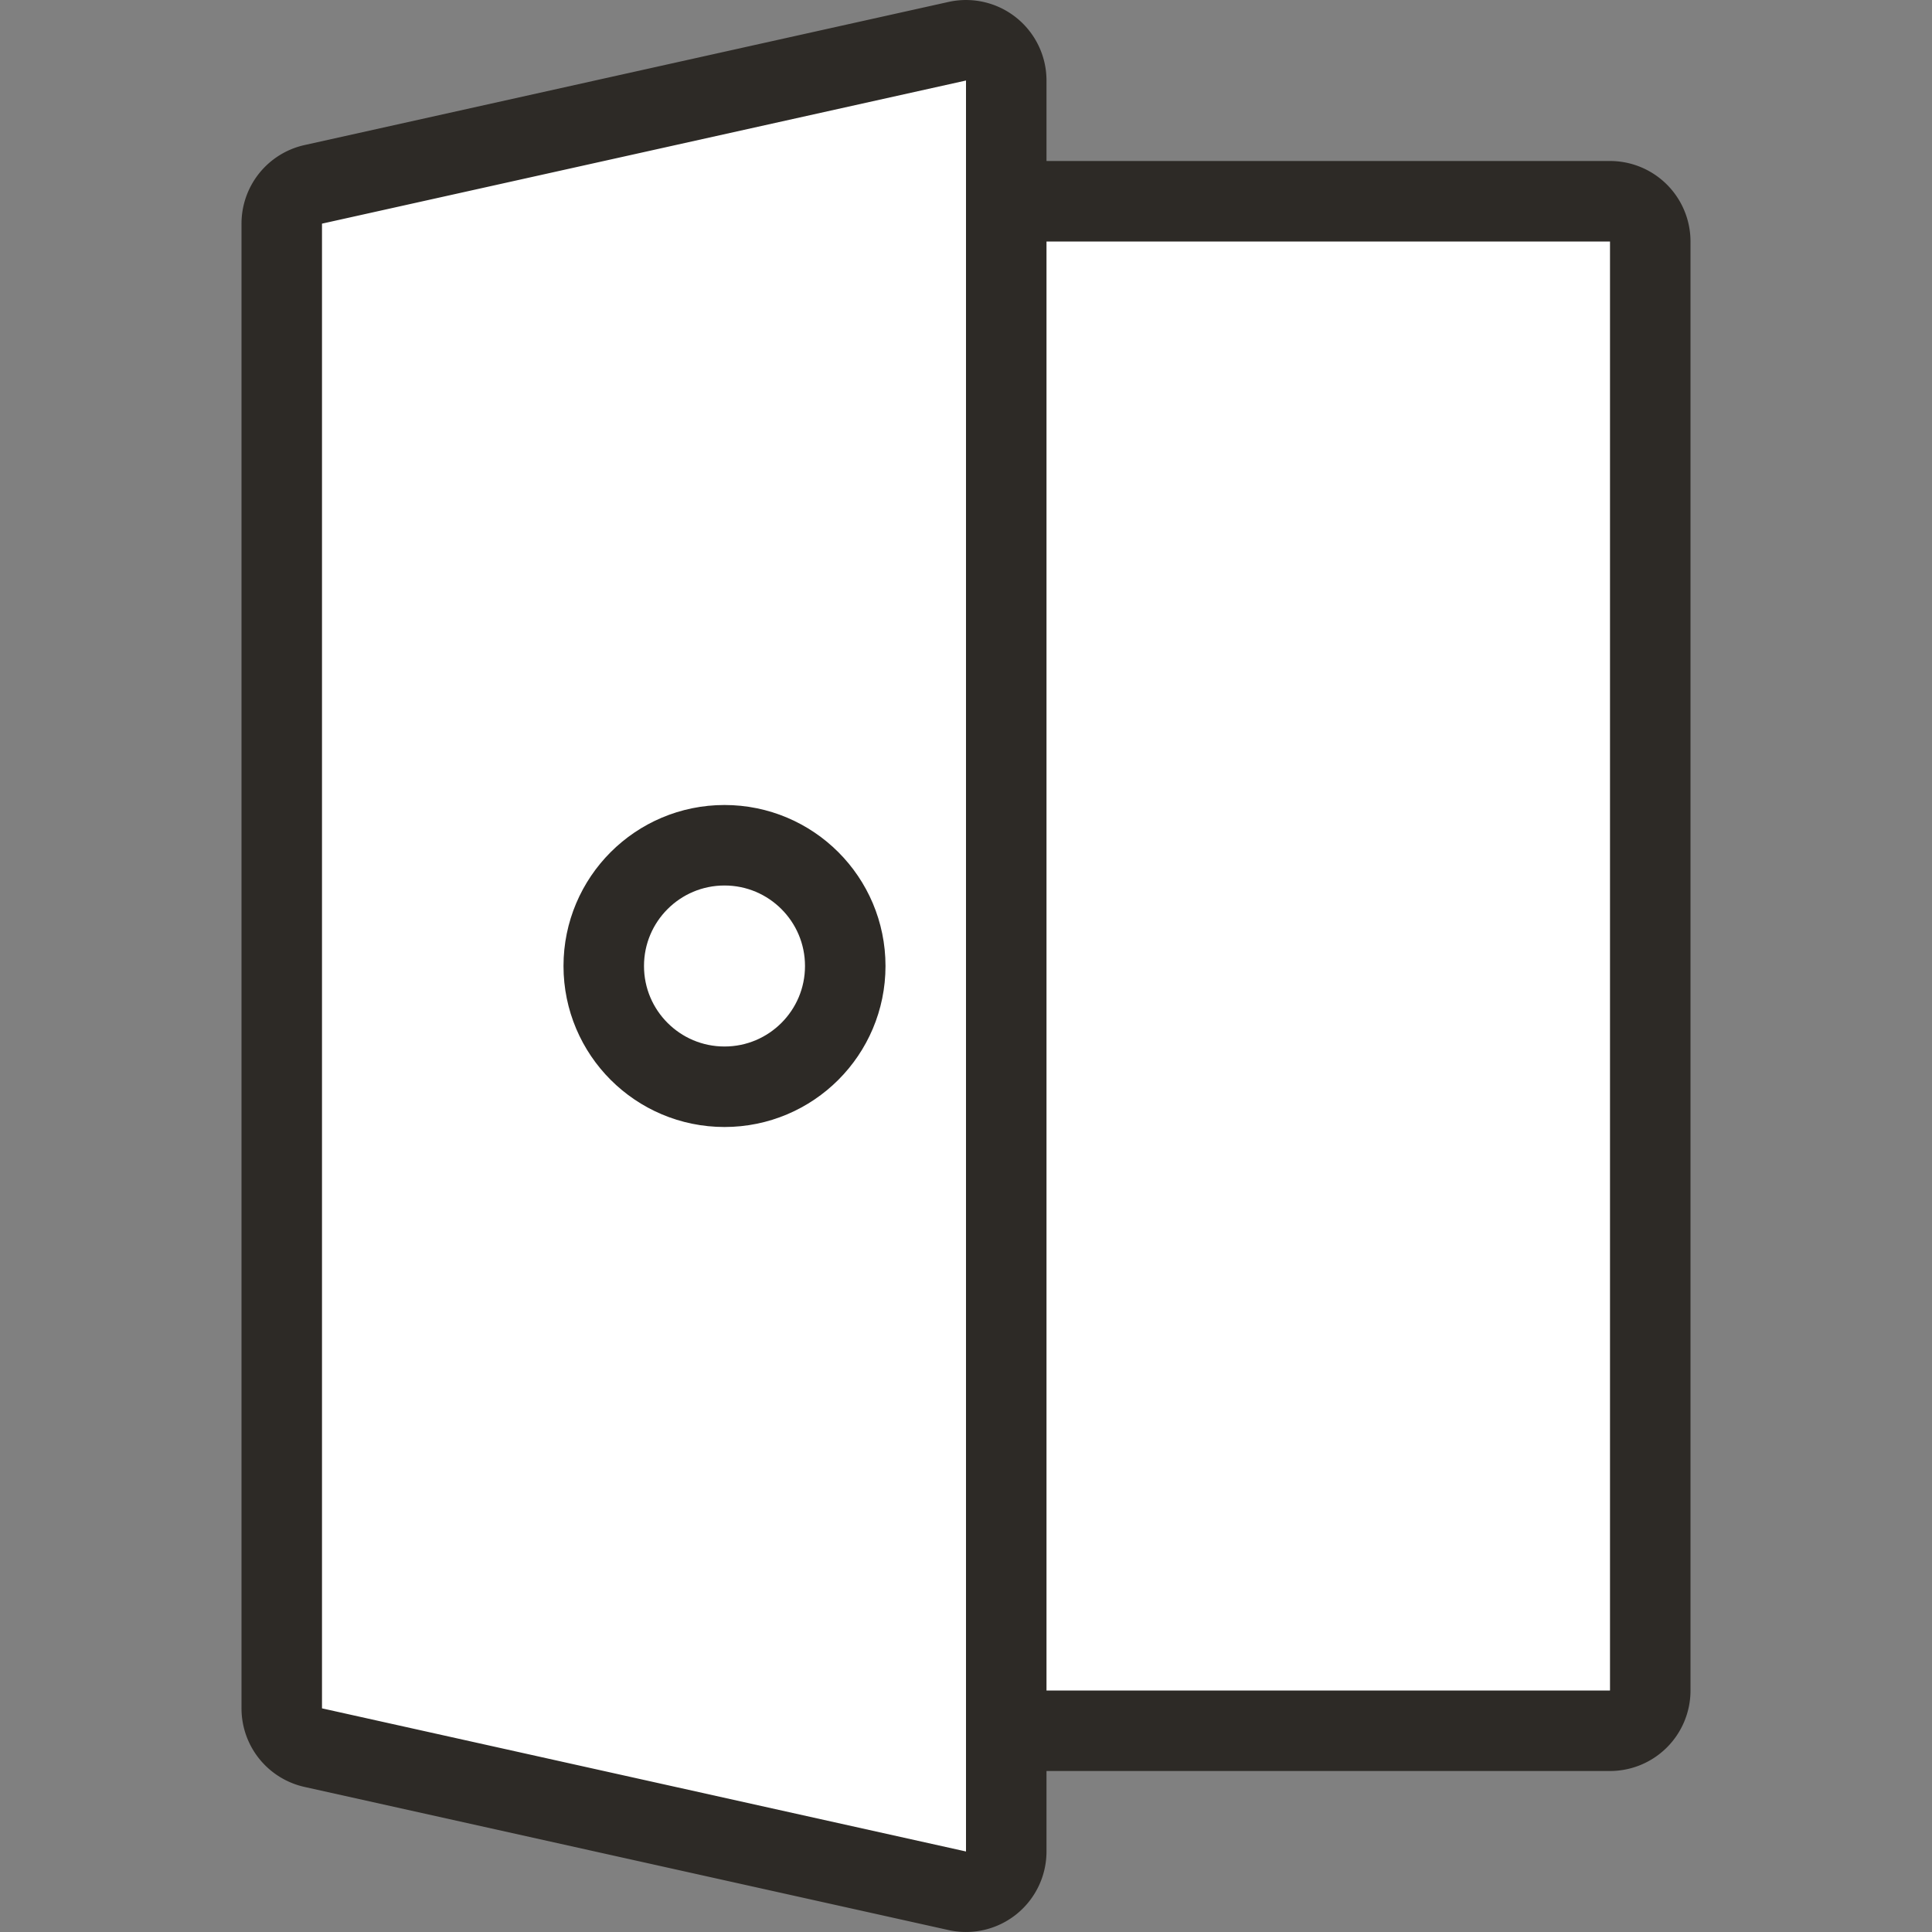
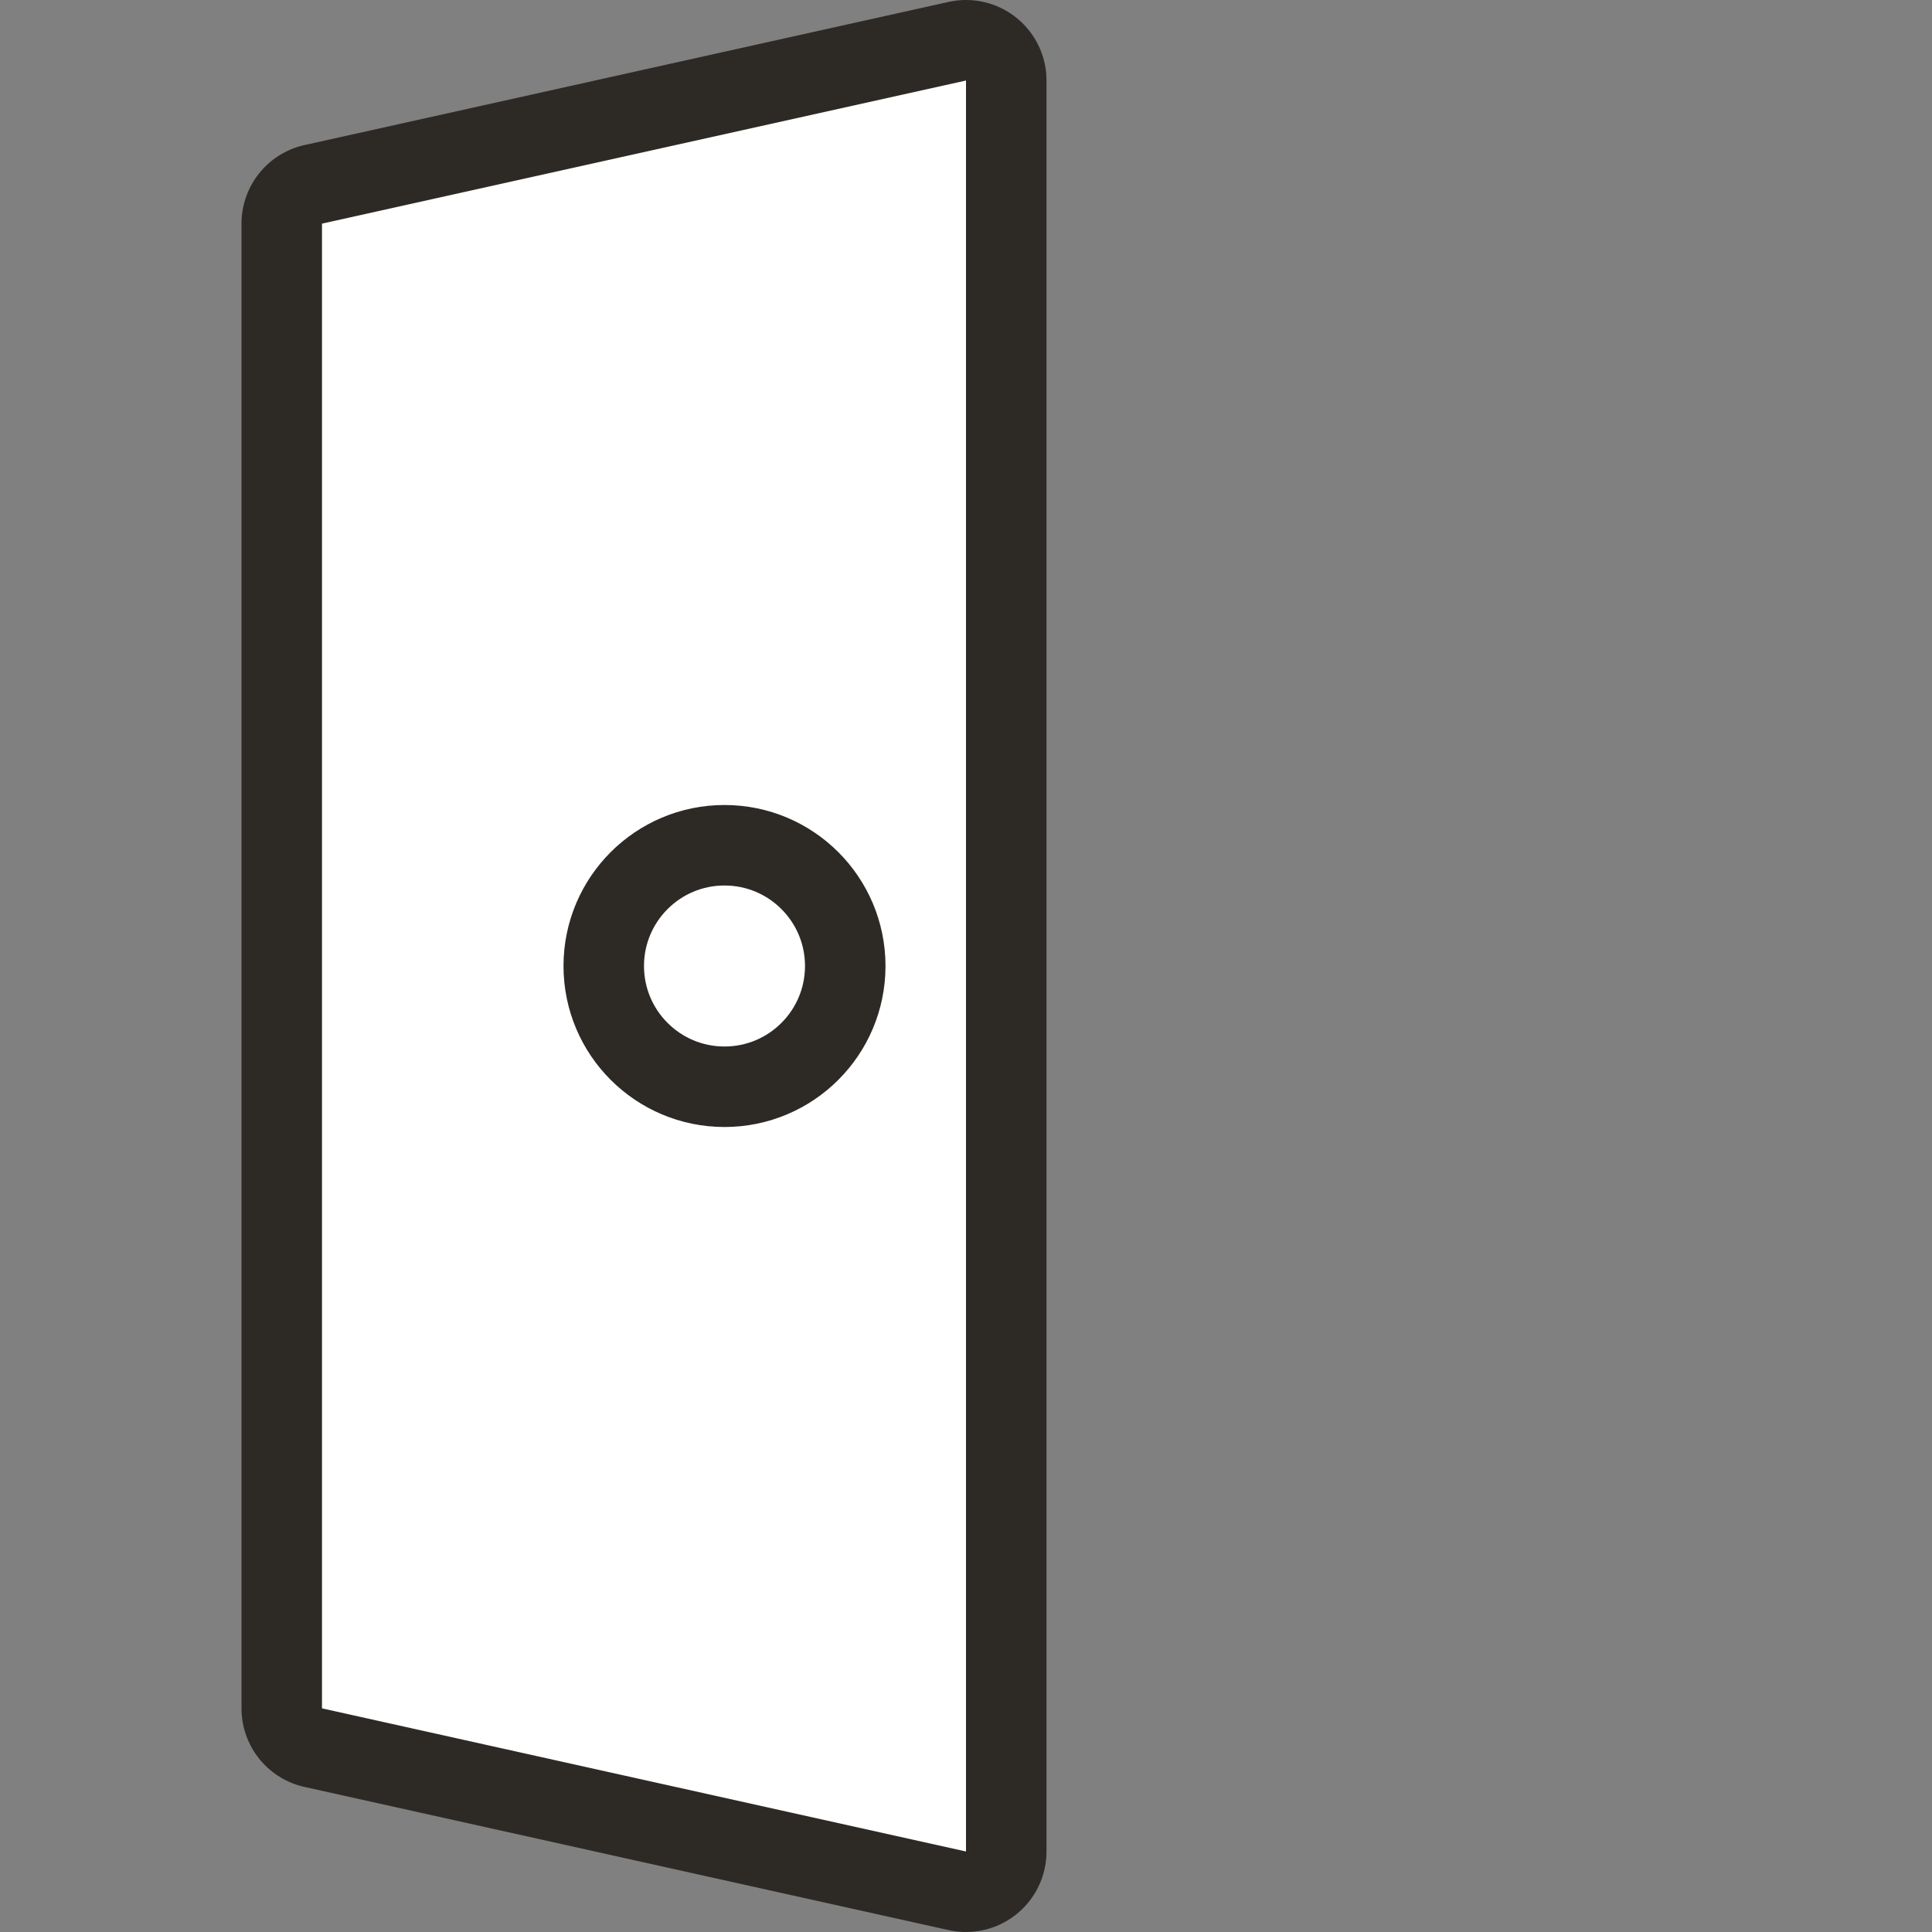
<svg xmlns="http://www.w3.org/2000/svg" viewBox="0 0 24 24">
  <rect x="0" y="0" width="24" height="24" fill="#808080" stroke="none" />
  <defs>
    <style>.a{fill:#fff;stroke:#2D2A26;stroke-linecap:round;stroke-linejoin:round;}</style>
  </defs>
  <title>login-2</title>
-   <path class="a" d="M12.5,2.5H20a.5.5,0,0,1,.5.5V21a.5.5,0,0,1-.5.5H12.5" />
  <path class="a" d="M3.5,21.222a.5.5,0,0,0,.392.488l8,1.778A.5.5,0,0,0,12.5,23V1a.5.5,0,0,0-.608-.488l-8,1.778a.5.5,0,0,0-.392.488Z" />
  <circle class="a" cx="9" cy="12" r="1.5" />
</svg>